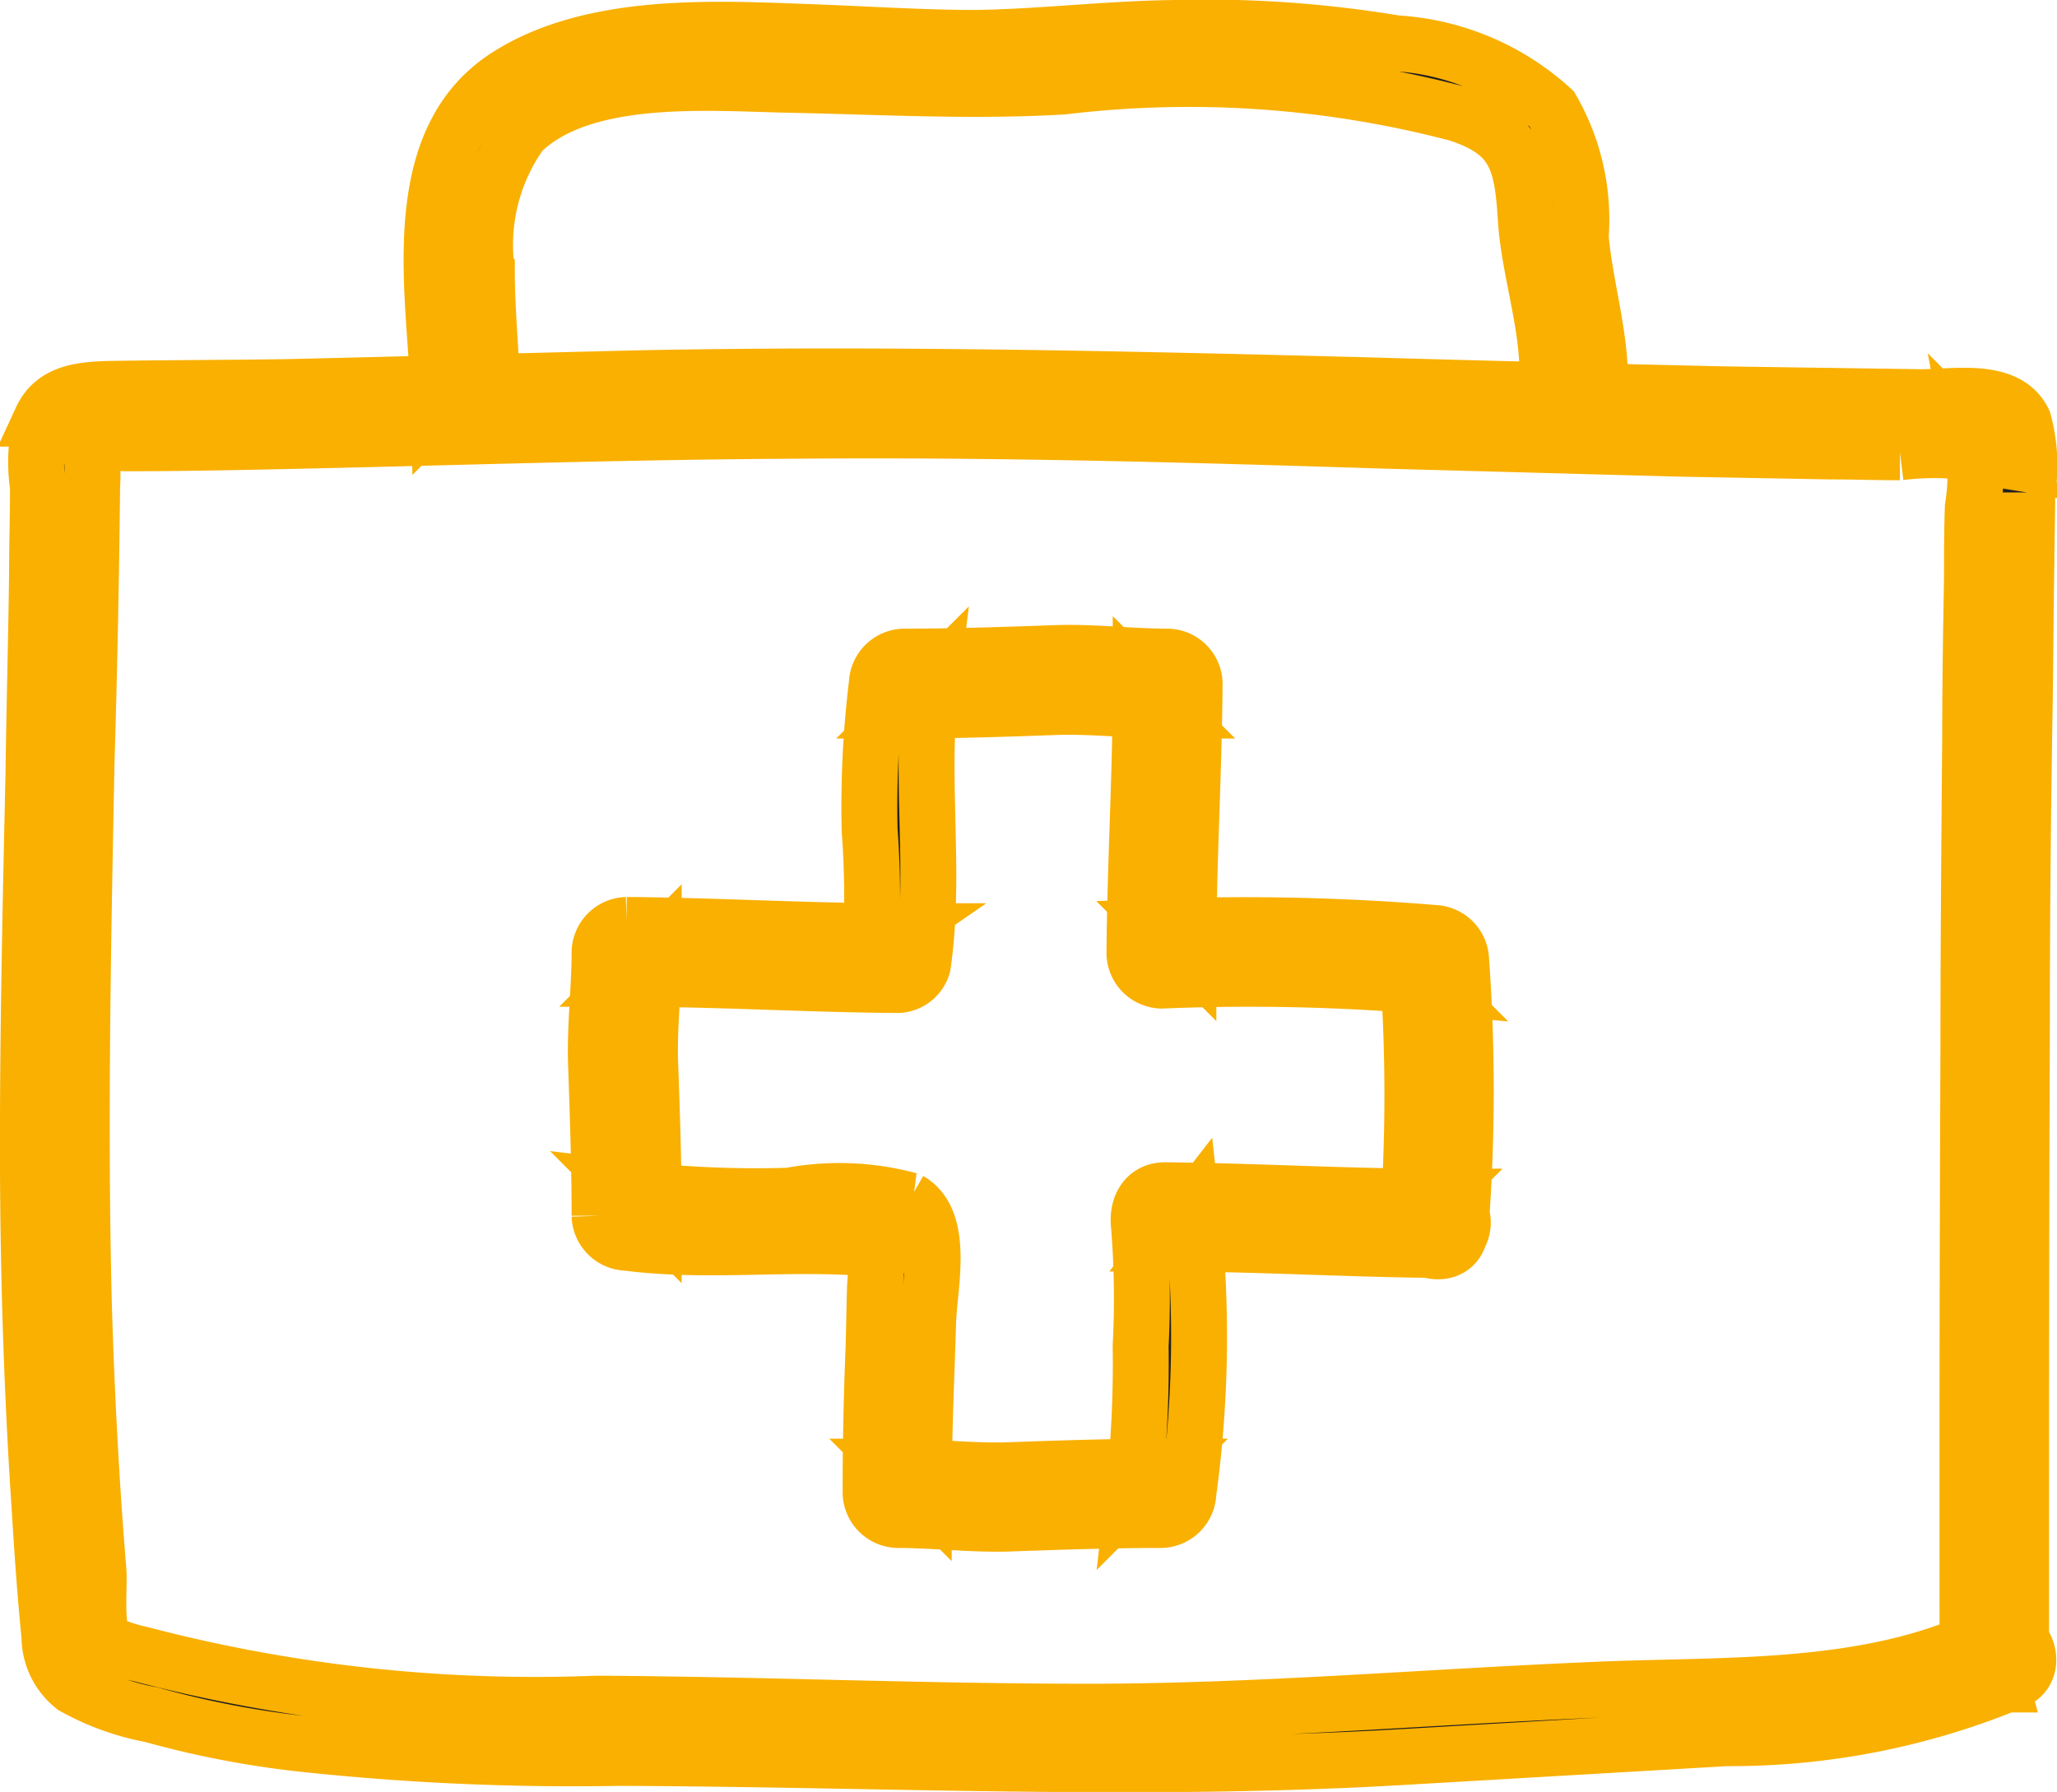
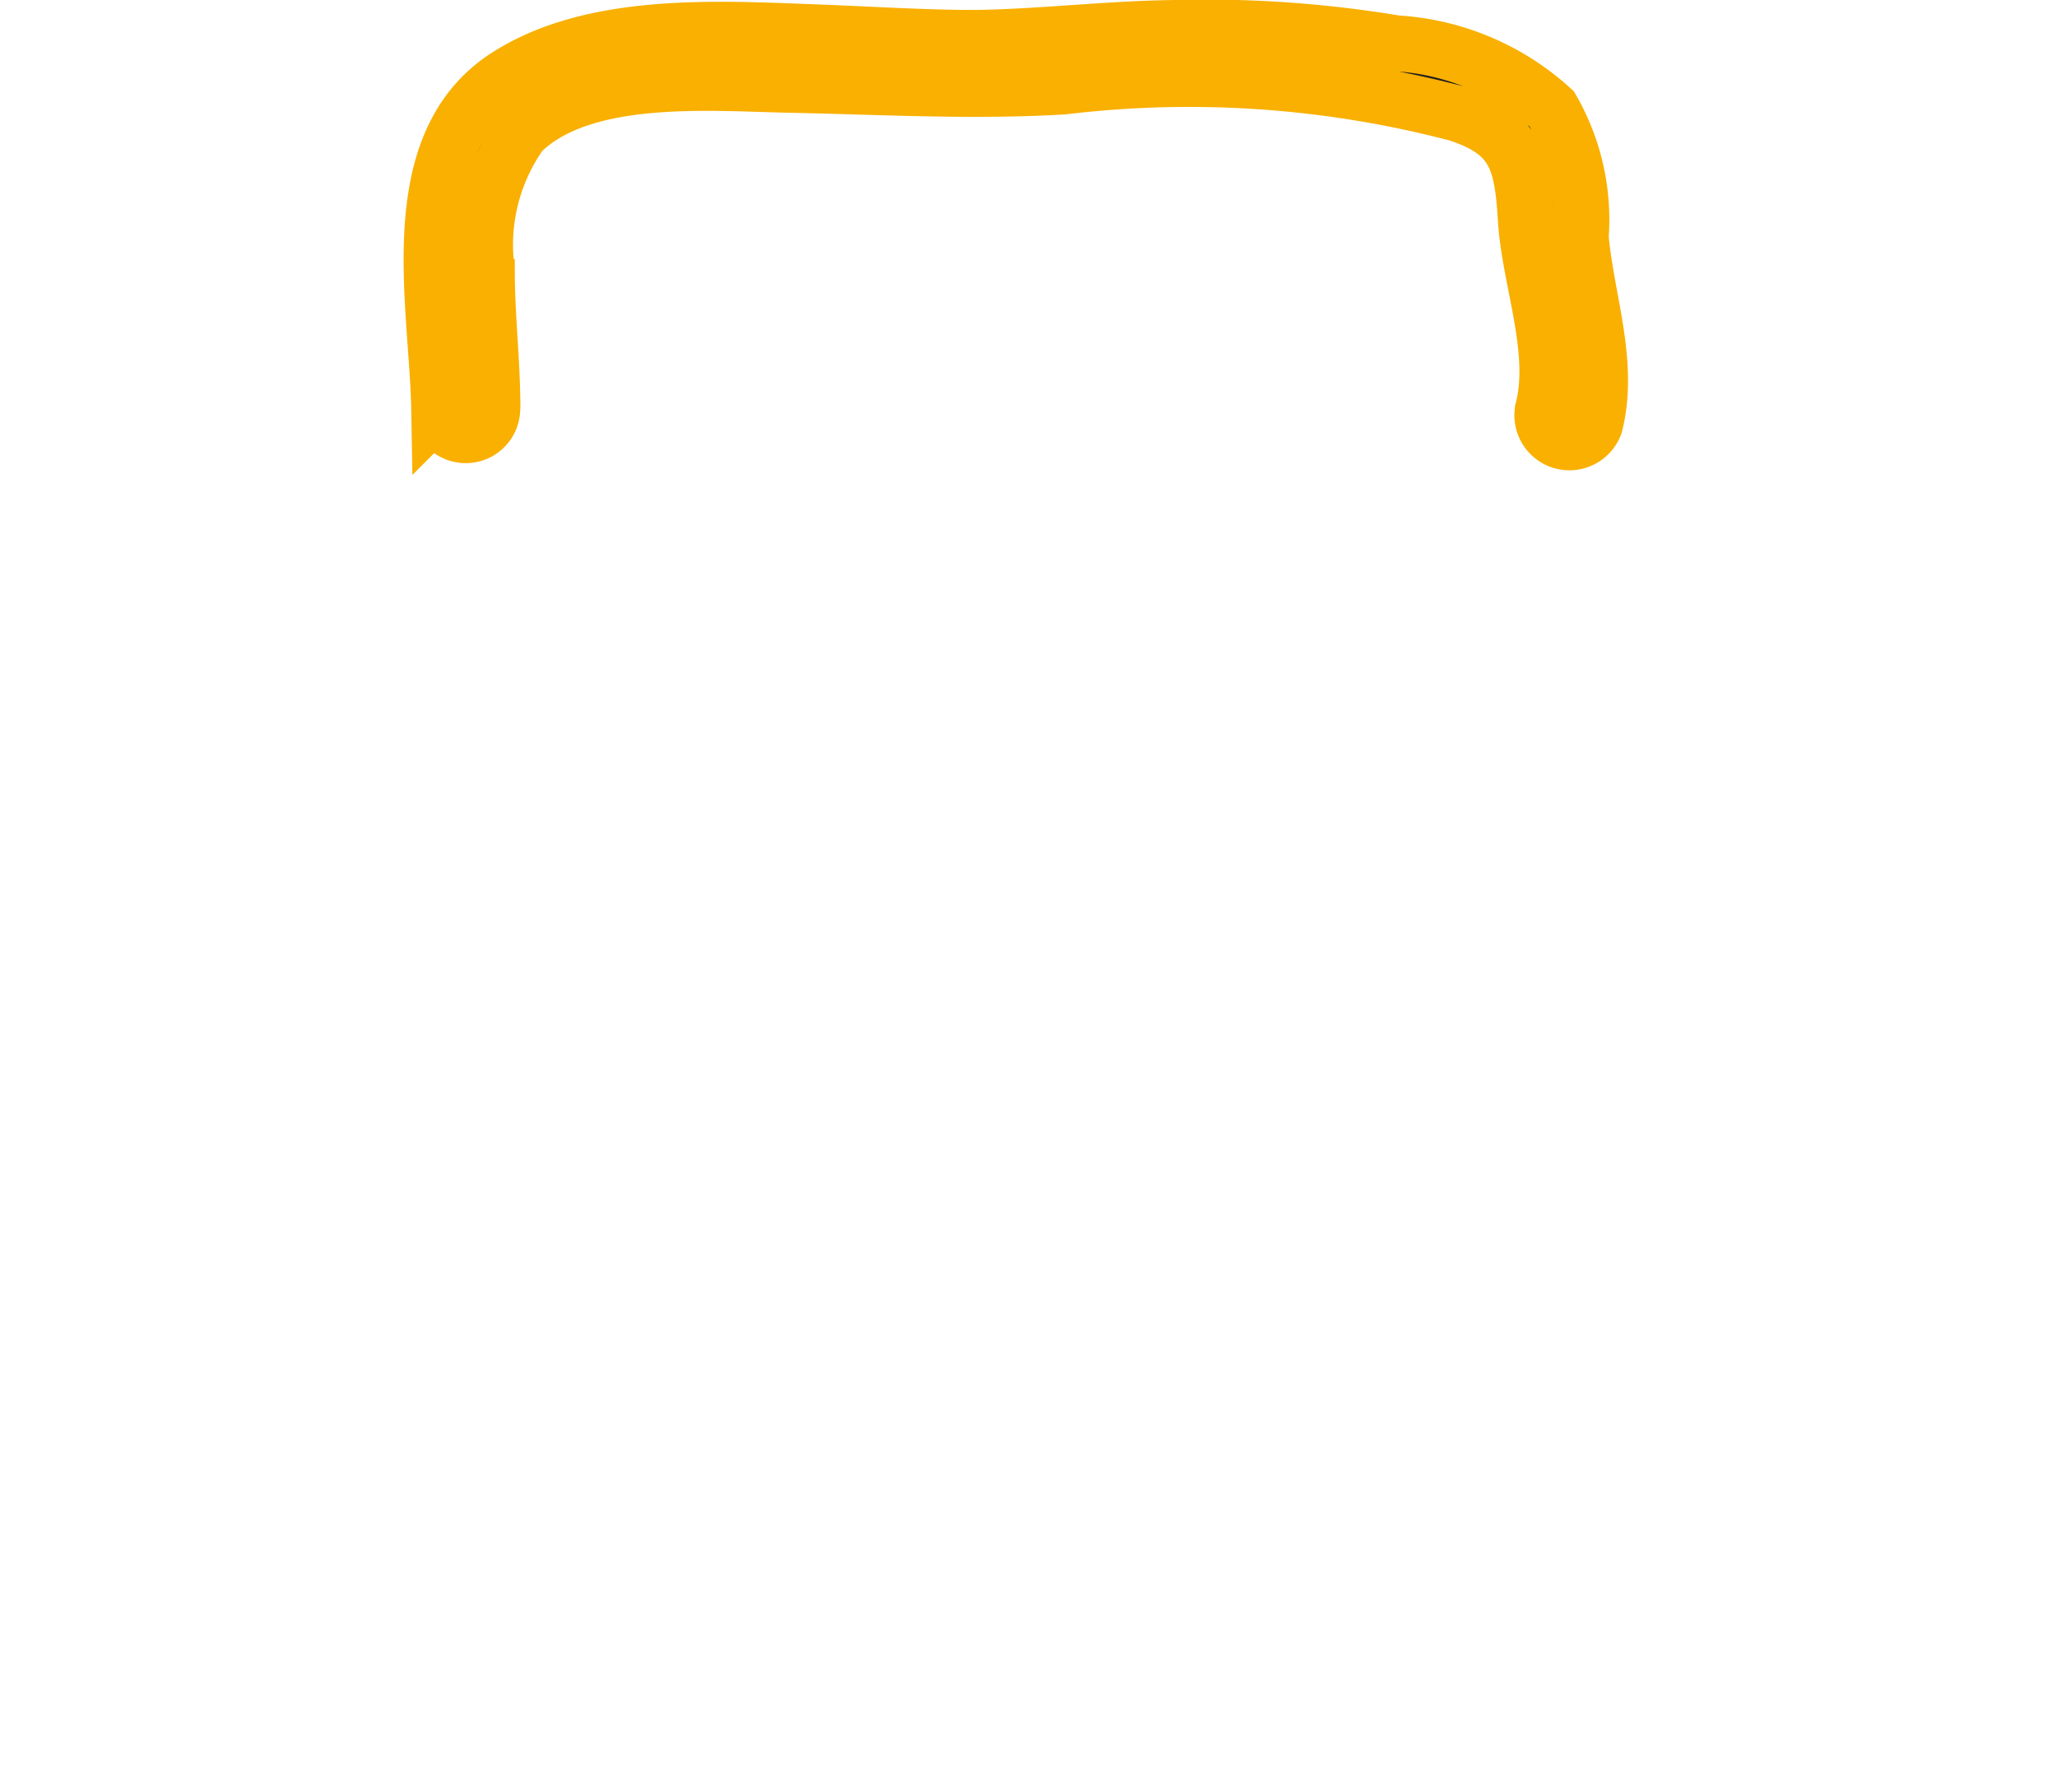
<svg xmlns="http://www.w3.org/2000/svg" width="36.796" height="32.056" viewBox="0 0 36.796 32.056">
  <g id="Group_1052" data-name="Group 1052" transform="translate(-9.357 -9.602)">
    <path id="Path_2031" data-name="Path 2031" d="M14.743,16.916c0-.821-.1-1.642-.1-2.463a3.46,3.46,0,0,1,.612-2.48c1.095-1.079,3.351-.886,4.751-.855,1.659.032,3.284.129,4.943.032a18.89,18.89,0,0,1,7.055.485c1.045.338,1.159.853,1.224,1.883.065,1.095.58,2.351.306,3.413a.485.485,0,0,0,.933.258c.274-1.112-.162-2.239-.257-3.349a3.966,3.966,0,0,0-.517-2.288,4.529,4.529,0,0,0-2.786-1.175,20.662,20.662,0,0,0-3.993-.274c-1.176.015-2.351.16-3.527.177-.95,0-1.916-.065-2.866-.1-1.771-.065-4.025-.209-5.572.821-1.836,1.241-1.192,4.059-1.159,5.911a.475.475,0,0,0,.95,0" transform="translate(3.423)" fill="#231f20" stroke="#f9b000" stroke-width="1" />
-     <path id="Path_2033" data-name="Path 2033" d="M34.545,28.535l.483-.483c-1.612,0-3.221-.1-4.831-.114-.355,0-.5.306-.468.612a16.28,16.28,0,0,1,.032,2.174,20.7,20.7,0,0,1-.129,2.642l.483-.483c-.933,0-1.851.032-2.769.065-.661.015-1.3-.065-1.948-.065l.483.483c0-1.03.048-2.062.08-3.092.017-.6.306-1.788-.338-2.157a4.8,4.8,0,0,0-2.142-.082,19.319,19.319,0,0,1-2.913-.129l.483.485c0-.935-.032-1.853-.065-2.771-.017-.659.065-1.3.065-1.948l-.483.483c1.61,0,3.219.1,4.831.112a.482.482,0,0,0,.466-.353c.241-1.659-.065-3.366.146-5.04l-.485.483c.935,0,1.853-.032,2.771-.065.659-.015,1.3.065,1.948.065l-.483-.483c0,1.61-.1,3.219-.112,4.831a.5.5,0,0,0,.483.483,37.947,37.947,0,0,1,4.879.112l-.483-.483a31.6,31.6,0,0,1,.017,4.607c-.1.612.836.869.933.257a32.7,32.7,0,0,0,.015-4.863.5.5,0,0,0-.483-.483,41,41,0,0,0-4.879-.112l.483.483c0-1.612.1-3.221.112-4.831a.494.494,0,0,0-.483-.483c-.644,0-1.289-.082-1.948-.065-.918.032-1.853.065-2.771.065a.5.5,0,0,0-.483.483,18.109,18.109,0,0,0-.129,2.625,16.061,16.061,0,0,1,.017,2.157c.162-.112.306-.241.468-.353-1.612,0-3.221-.1-4.831-.112a.5.5,0,0,0-.485.483c0,.644-.08,1.289-.065,1.948.032.918.065,1.853.065,2.771a.5.5,0,0,0,.485.483c1.48.192,2.978-.032,4.443.112.355-.015.355,0,.017.049,0,.209,0,.418-.017.612-.015.418-.015.821-.032,1.239q-.048,1.232-.048,2.463a.5.5,0,0,0,.483.485c.644,0,1.289.08,1.948.065.918-.032,1.853-.065,2.771-.065a.5.5,0,0,0,.483-.485,20.585,20.585,0,0,0,.065-5.072c-.162.209-.306.4-.468.612,1.612,0,3.221.1,4.831.114a.491.491,0,1,0-.5-.468M45.51,36.329c0-3.736,0-7.456.015-11.192q0-2.9.049-5.8c.015-.869.015-1.754.032-2.625,0-.418.015-.836.015-1.256a3.034,3.034,0,0,0-.065-1.271c-.306-.644-1.319-.418-1.9-.435L40.2,13.7c-2.142-.049-4.269-.1-6.393-.162-4.284-.112-8.552-.209-12.836-.129-2.174.049-4.346.114-6.521.162-1.047.015-2.094.015-3.142.032-.466.015-.983.048-1.207.532a3.117,3.117,0,0,0-.065,1.224c0,.53-.017,1.062-.017,1.593-.015,1.176-.048,2.336-.063,3.512-.049,2.222-.1,4.443-.1,6.667,0,2.157.065,4.331.209,6.488.048.774.1,1.547.177,2.3a1.141,1.141,0,0,0,.435.9,4.557,4.557,0,0,0,1.385.5,16.865,16.865,0,0,0,2.657.517,45.314,45.314,0,0,0,5.717.257c4.67.017,9.324.258,13.993-.015l5.814-.338A13.132,13.132,0,0,0,45.4,36.715c.45-.209.209-.9-.241-.9h-.146a.483.483,0,0,0,0,.965h.146c-.082-.306-.162-.595-.243-.9-2.157,1.062-4.814.886-7.15,1-3,.129-5.958.386-8.953.386-2.931,0-5.846-.127-8.777-.144a27.854,27.854,0,0,1-8.165-.886,2.7,2.7,0,0,1-.644-.224c-.177-.258-.08-1.015-.112-1.306-.129-1.577-.211-3.157-.258-4.749-.08-3.221-.015-6.443.048-9.664q.074-2.437.1-4.926a4.581,4.581,0,0,0,0-.485c-.015-.16-.112-.224-.08-.274.129-.129.532-.032.692-.032.838,0,1.676-.015,2.512-.032,3.157-.065,6.3-.177,9.453-.192,3.51-.032,7.022.065,10.533.177l5.3.144,2.672.049c.418,0,.838.015,1.256.015a5,5,0,0,1,1.627.065l-.338-.338a3.618,3.618,0,0,1,.015,1.256c-.015.418-.015.838-.015,1.271-.017.918-.032,1.853-.032,2.771-.015,1.883-.032,3.784-.032,5.667q-.023,5.459-.015,10.918a.484.484,0,0,0,.965-.015" transform="translate(0 2.956)" fill="#231f20" stroke="#f9b000" stroke-width="1" />
  </g>
</svg>